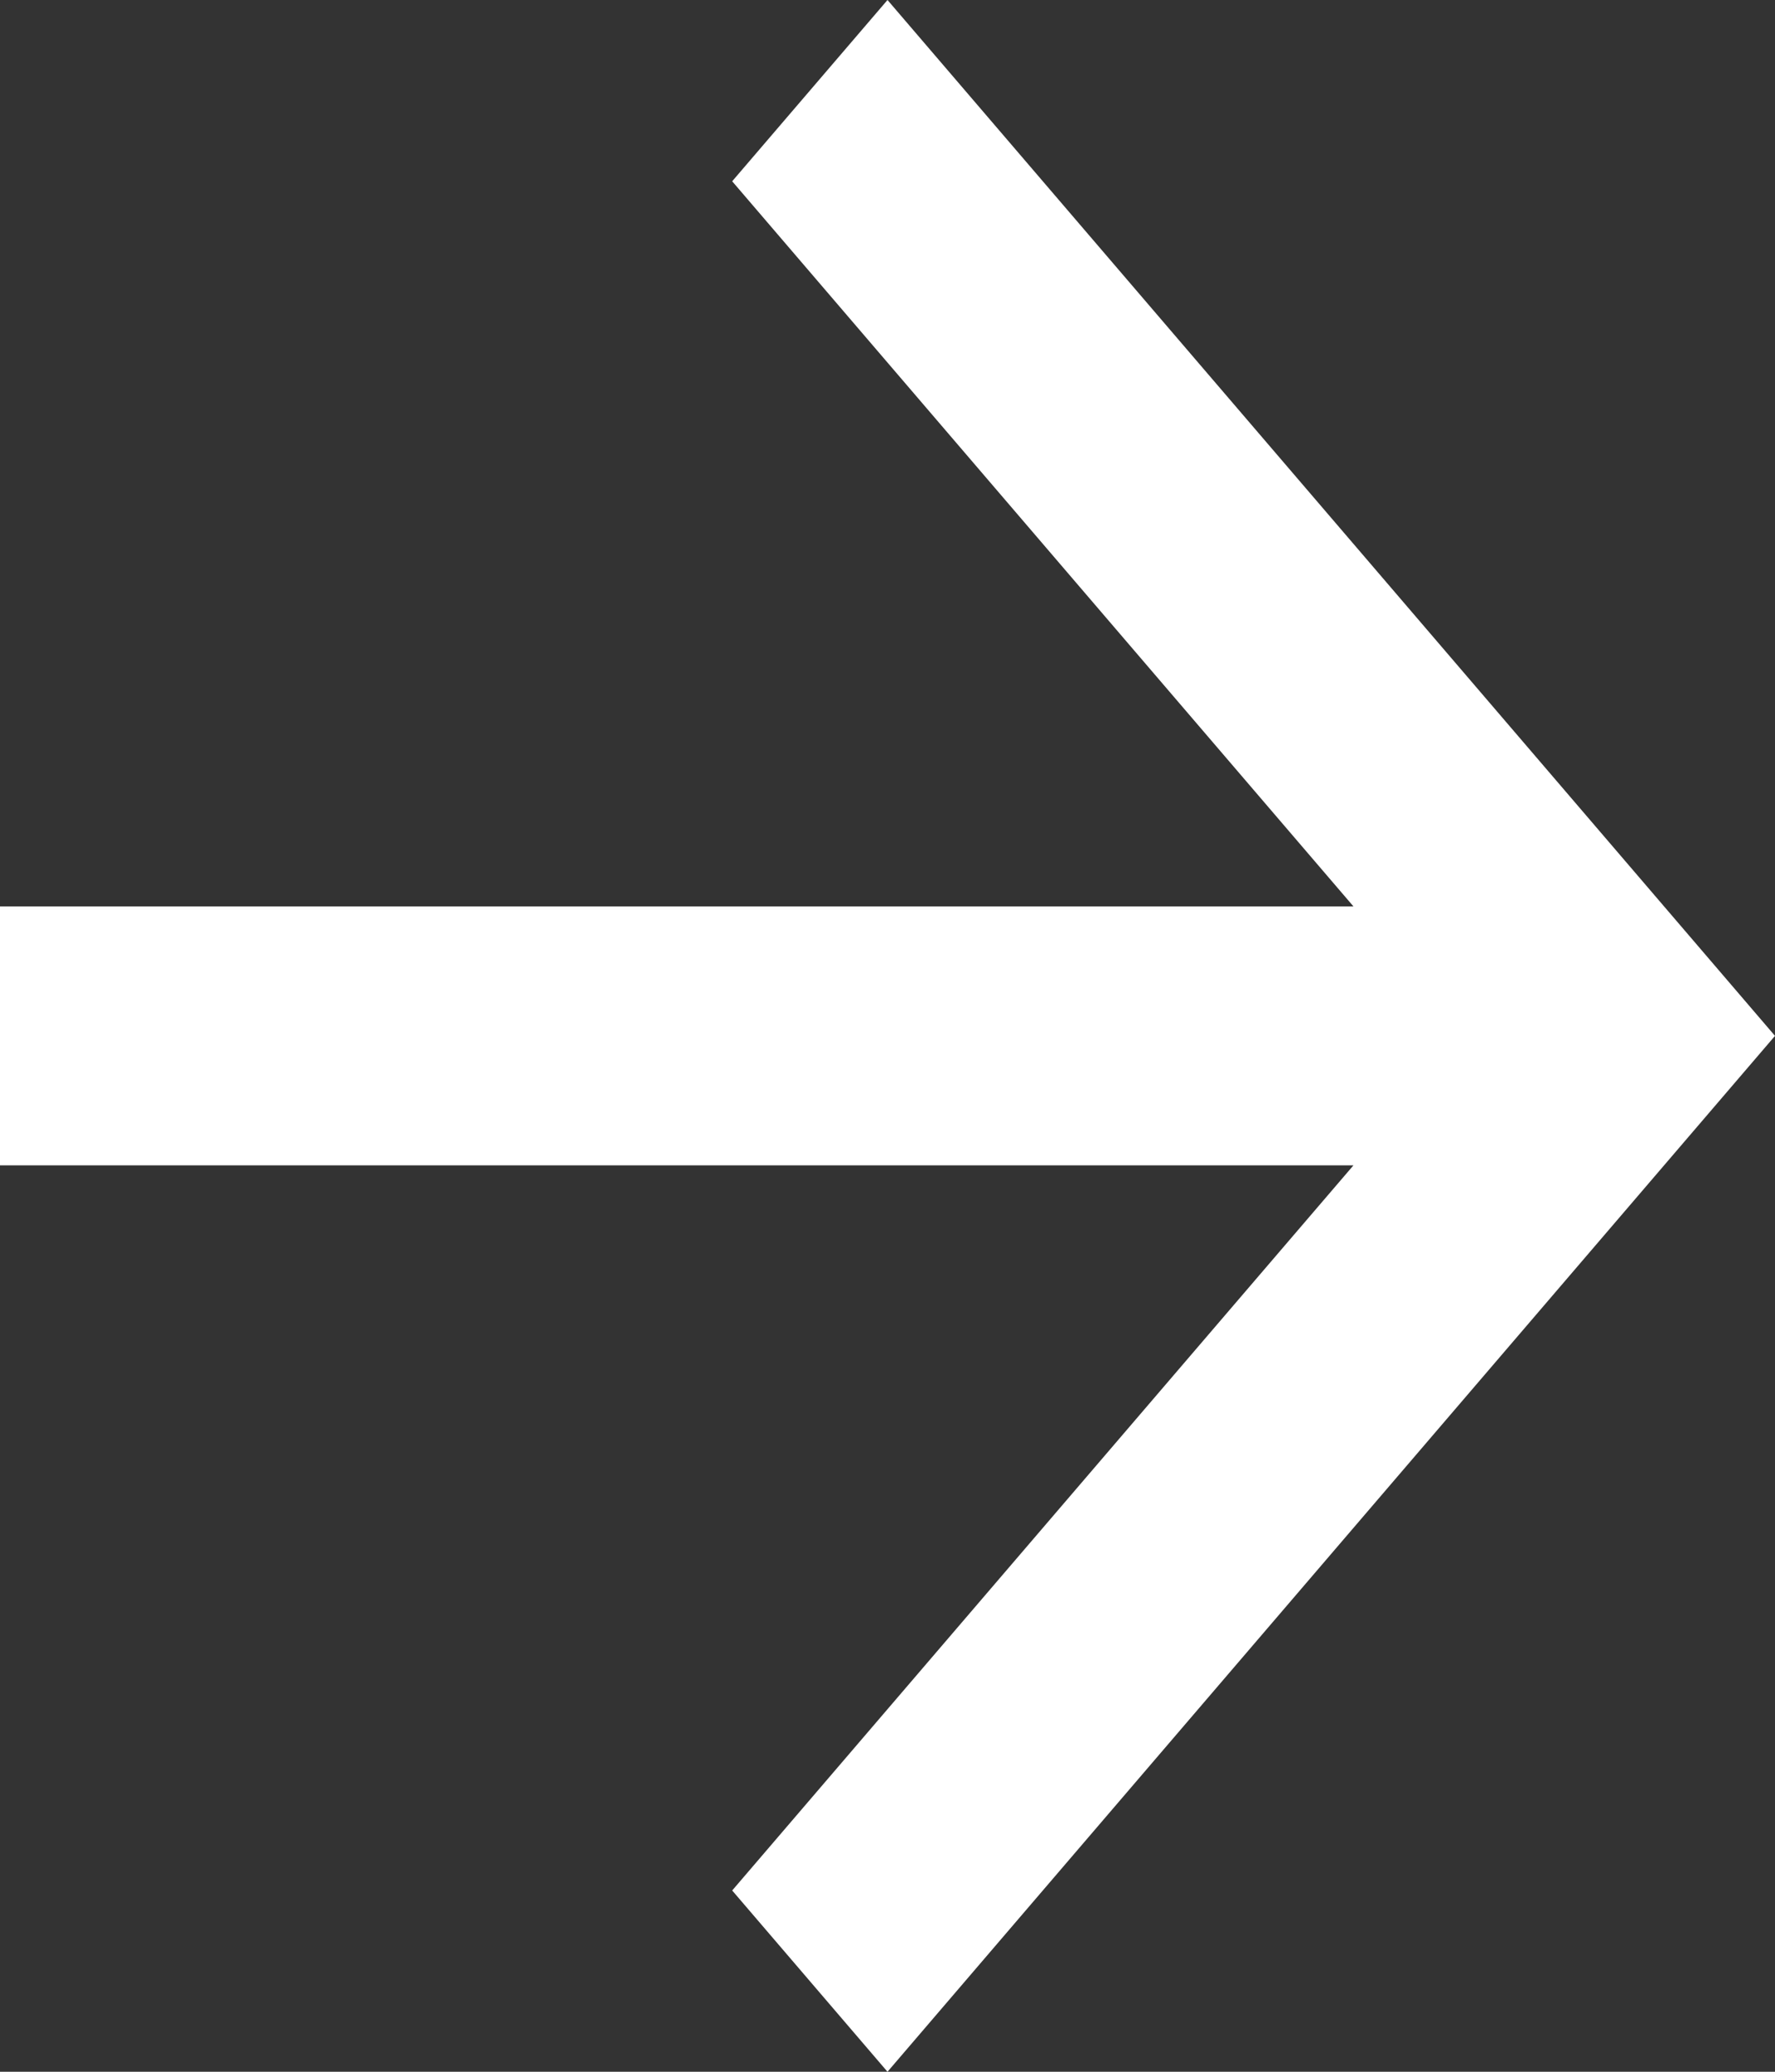
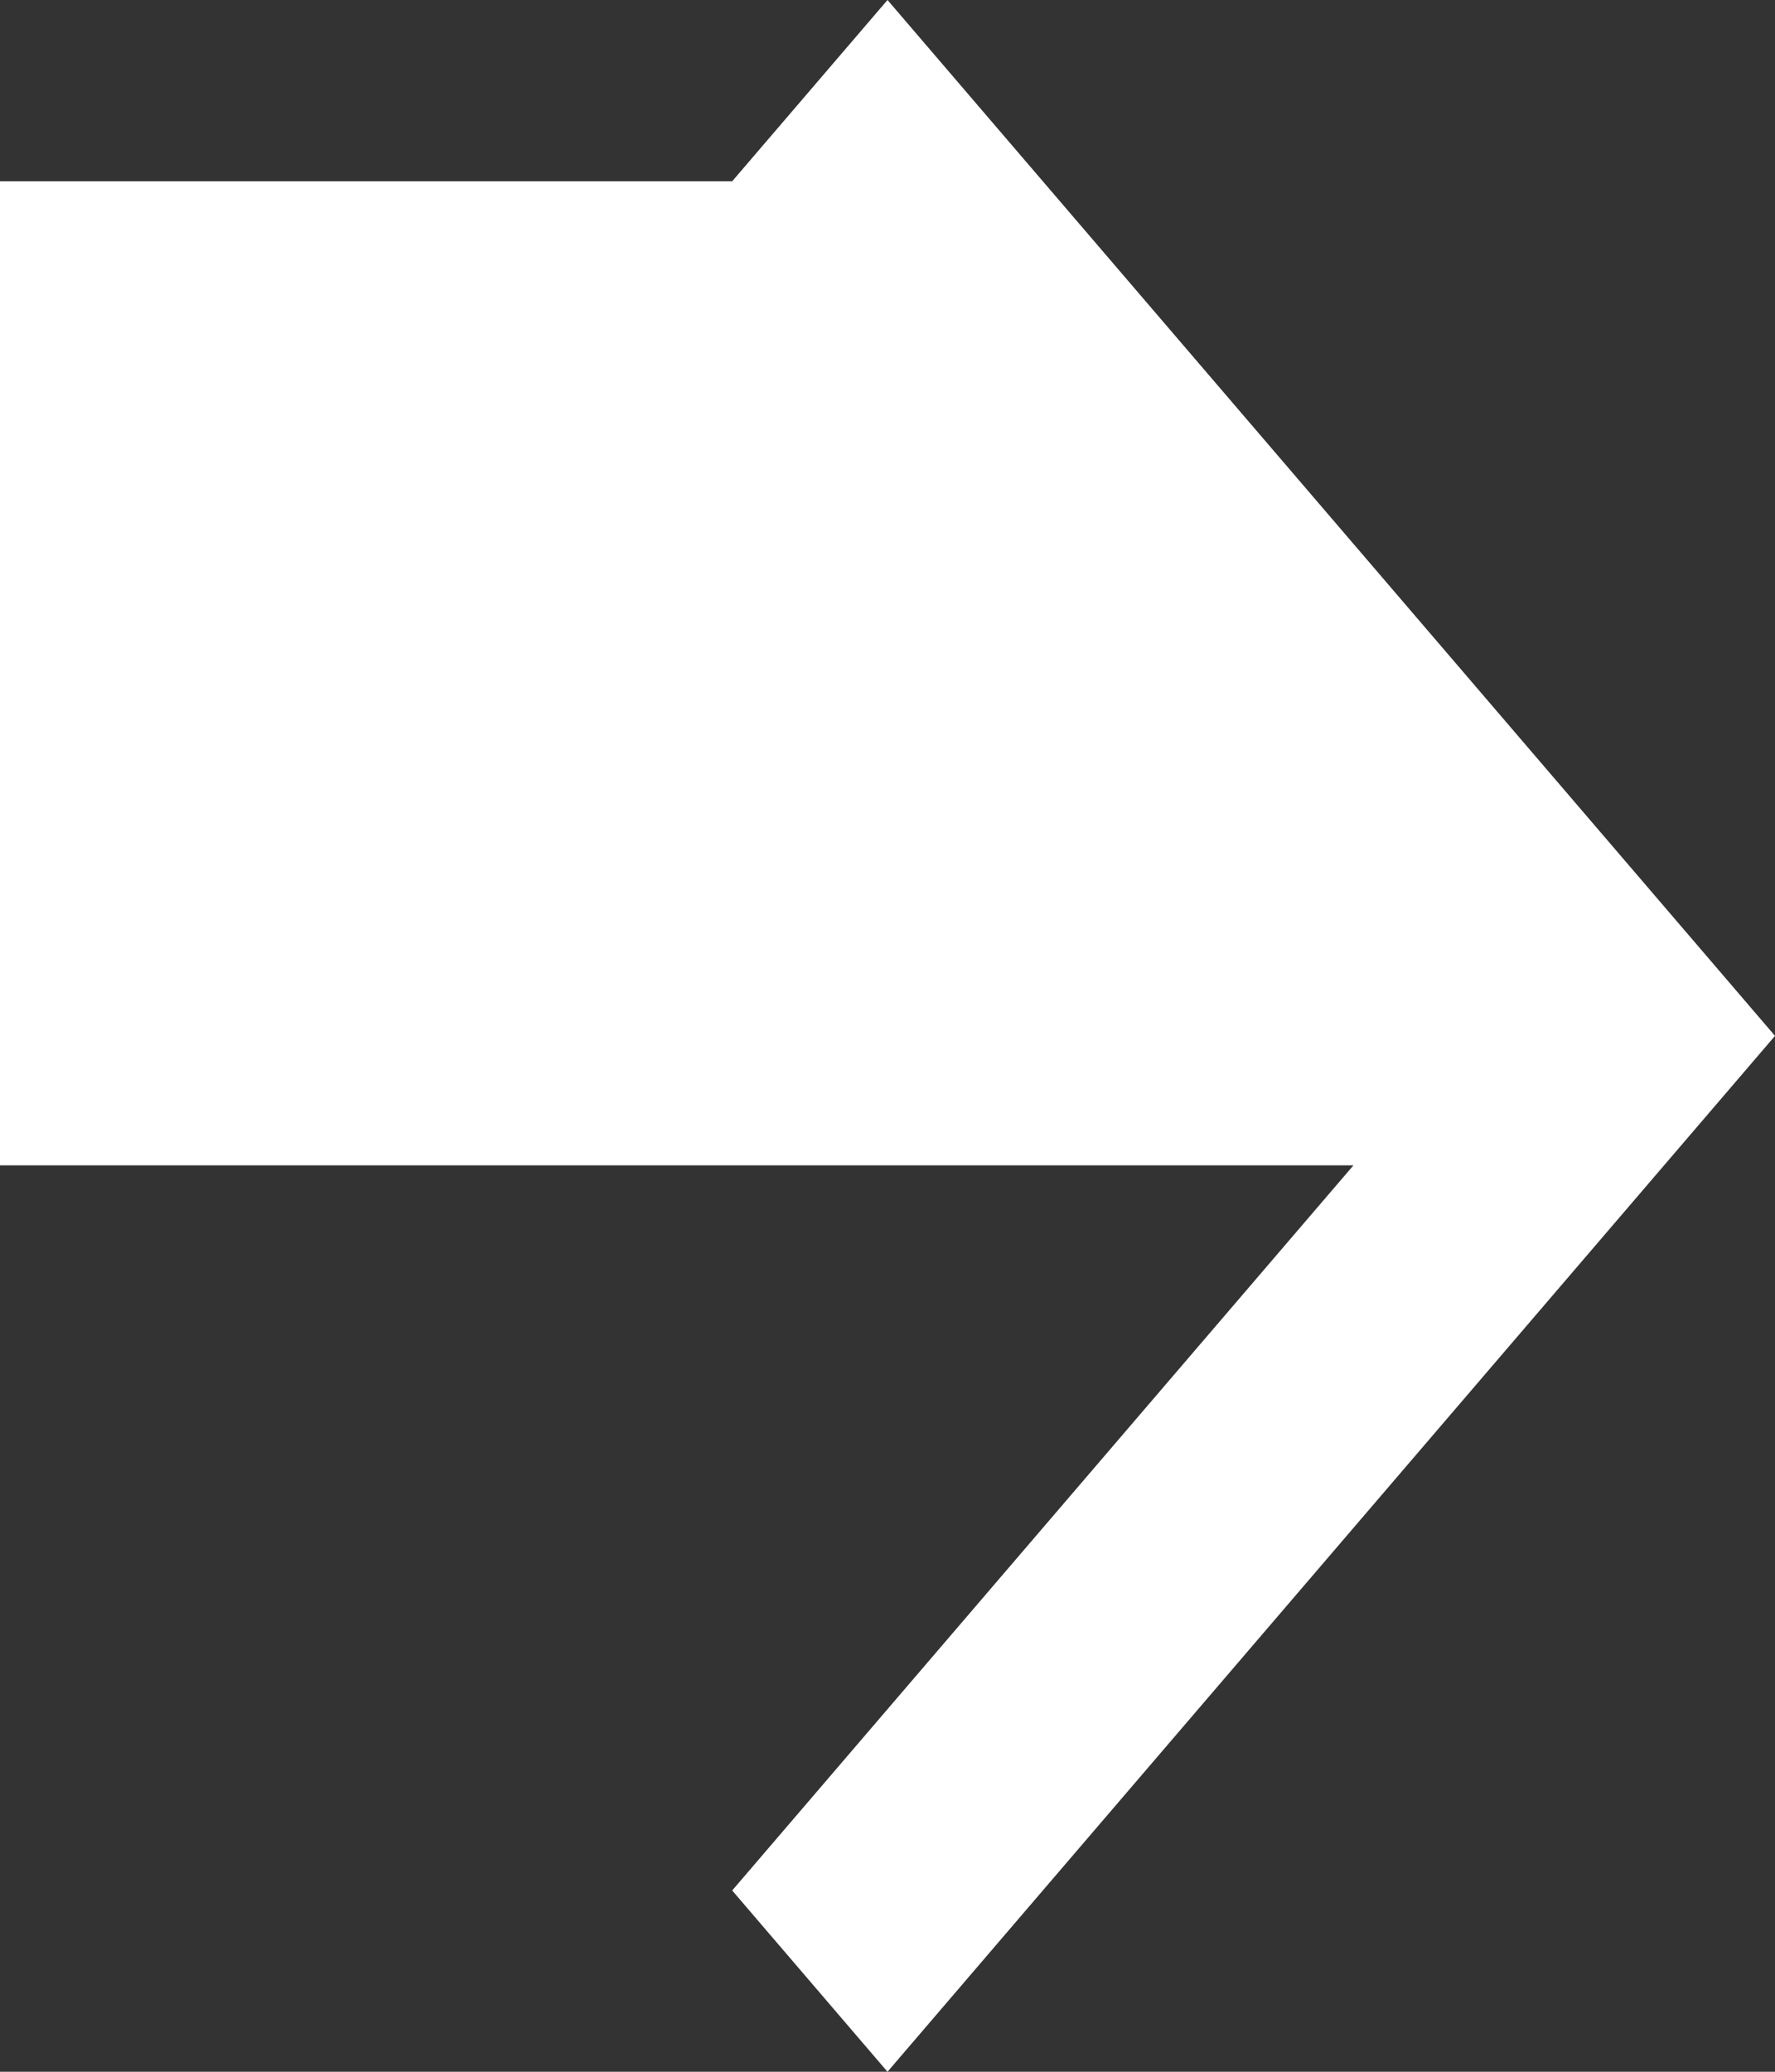
<svg xmlns="http://www.w3.org/2000/svg" width="12" height="14" viewBox="0 0 12 14" fill="none">
  <rect x="0" y="0" width="12" height="14" fill="#333333" stroke="none" />
-   <path fill-rule="evenodd" clip-rule="evenodd" d="M6 0L4.95 1.225L9.15 6.125H0V7.875H9.15L4.95 12.775L6 14L12 7L6 0Z" fill="white" />
+   <path fill-rule="evenodd" clip-rule="evenodd" d="M6 0L4.95 1.225H0V7.875H9.15L4.95 12.775L6 14L12 7L6 0Z" fill="white" />
</svg>